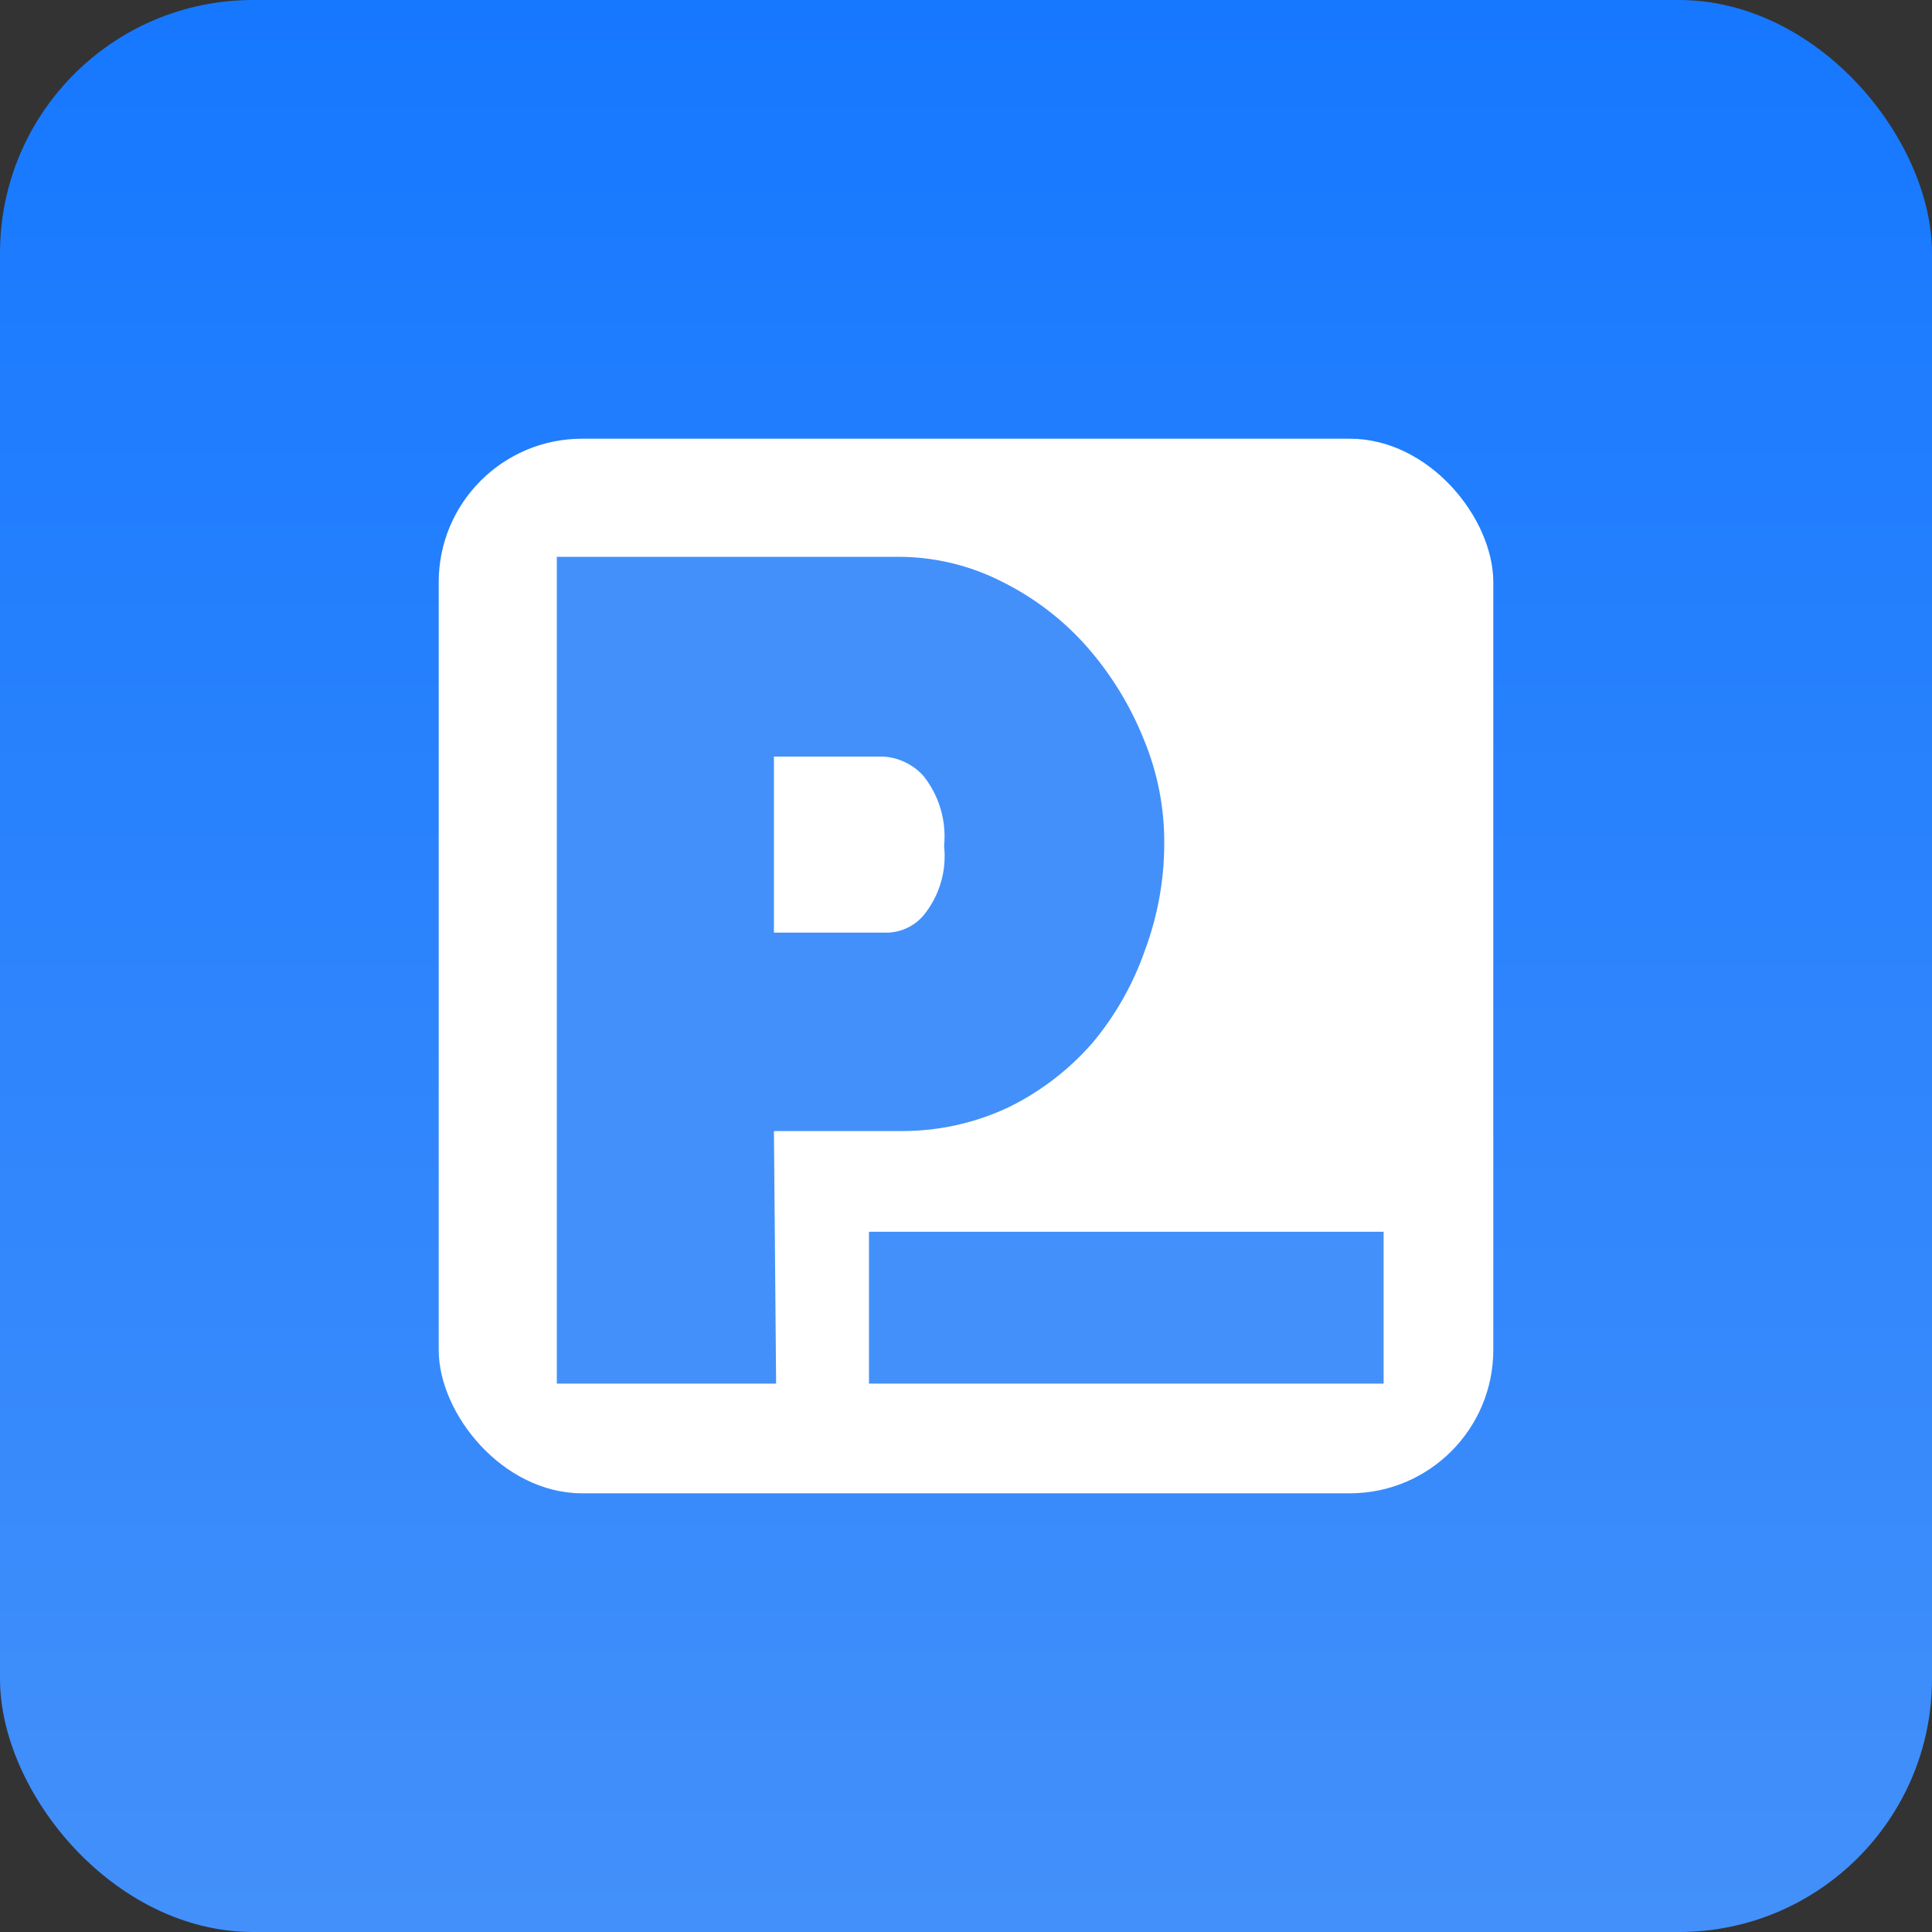
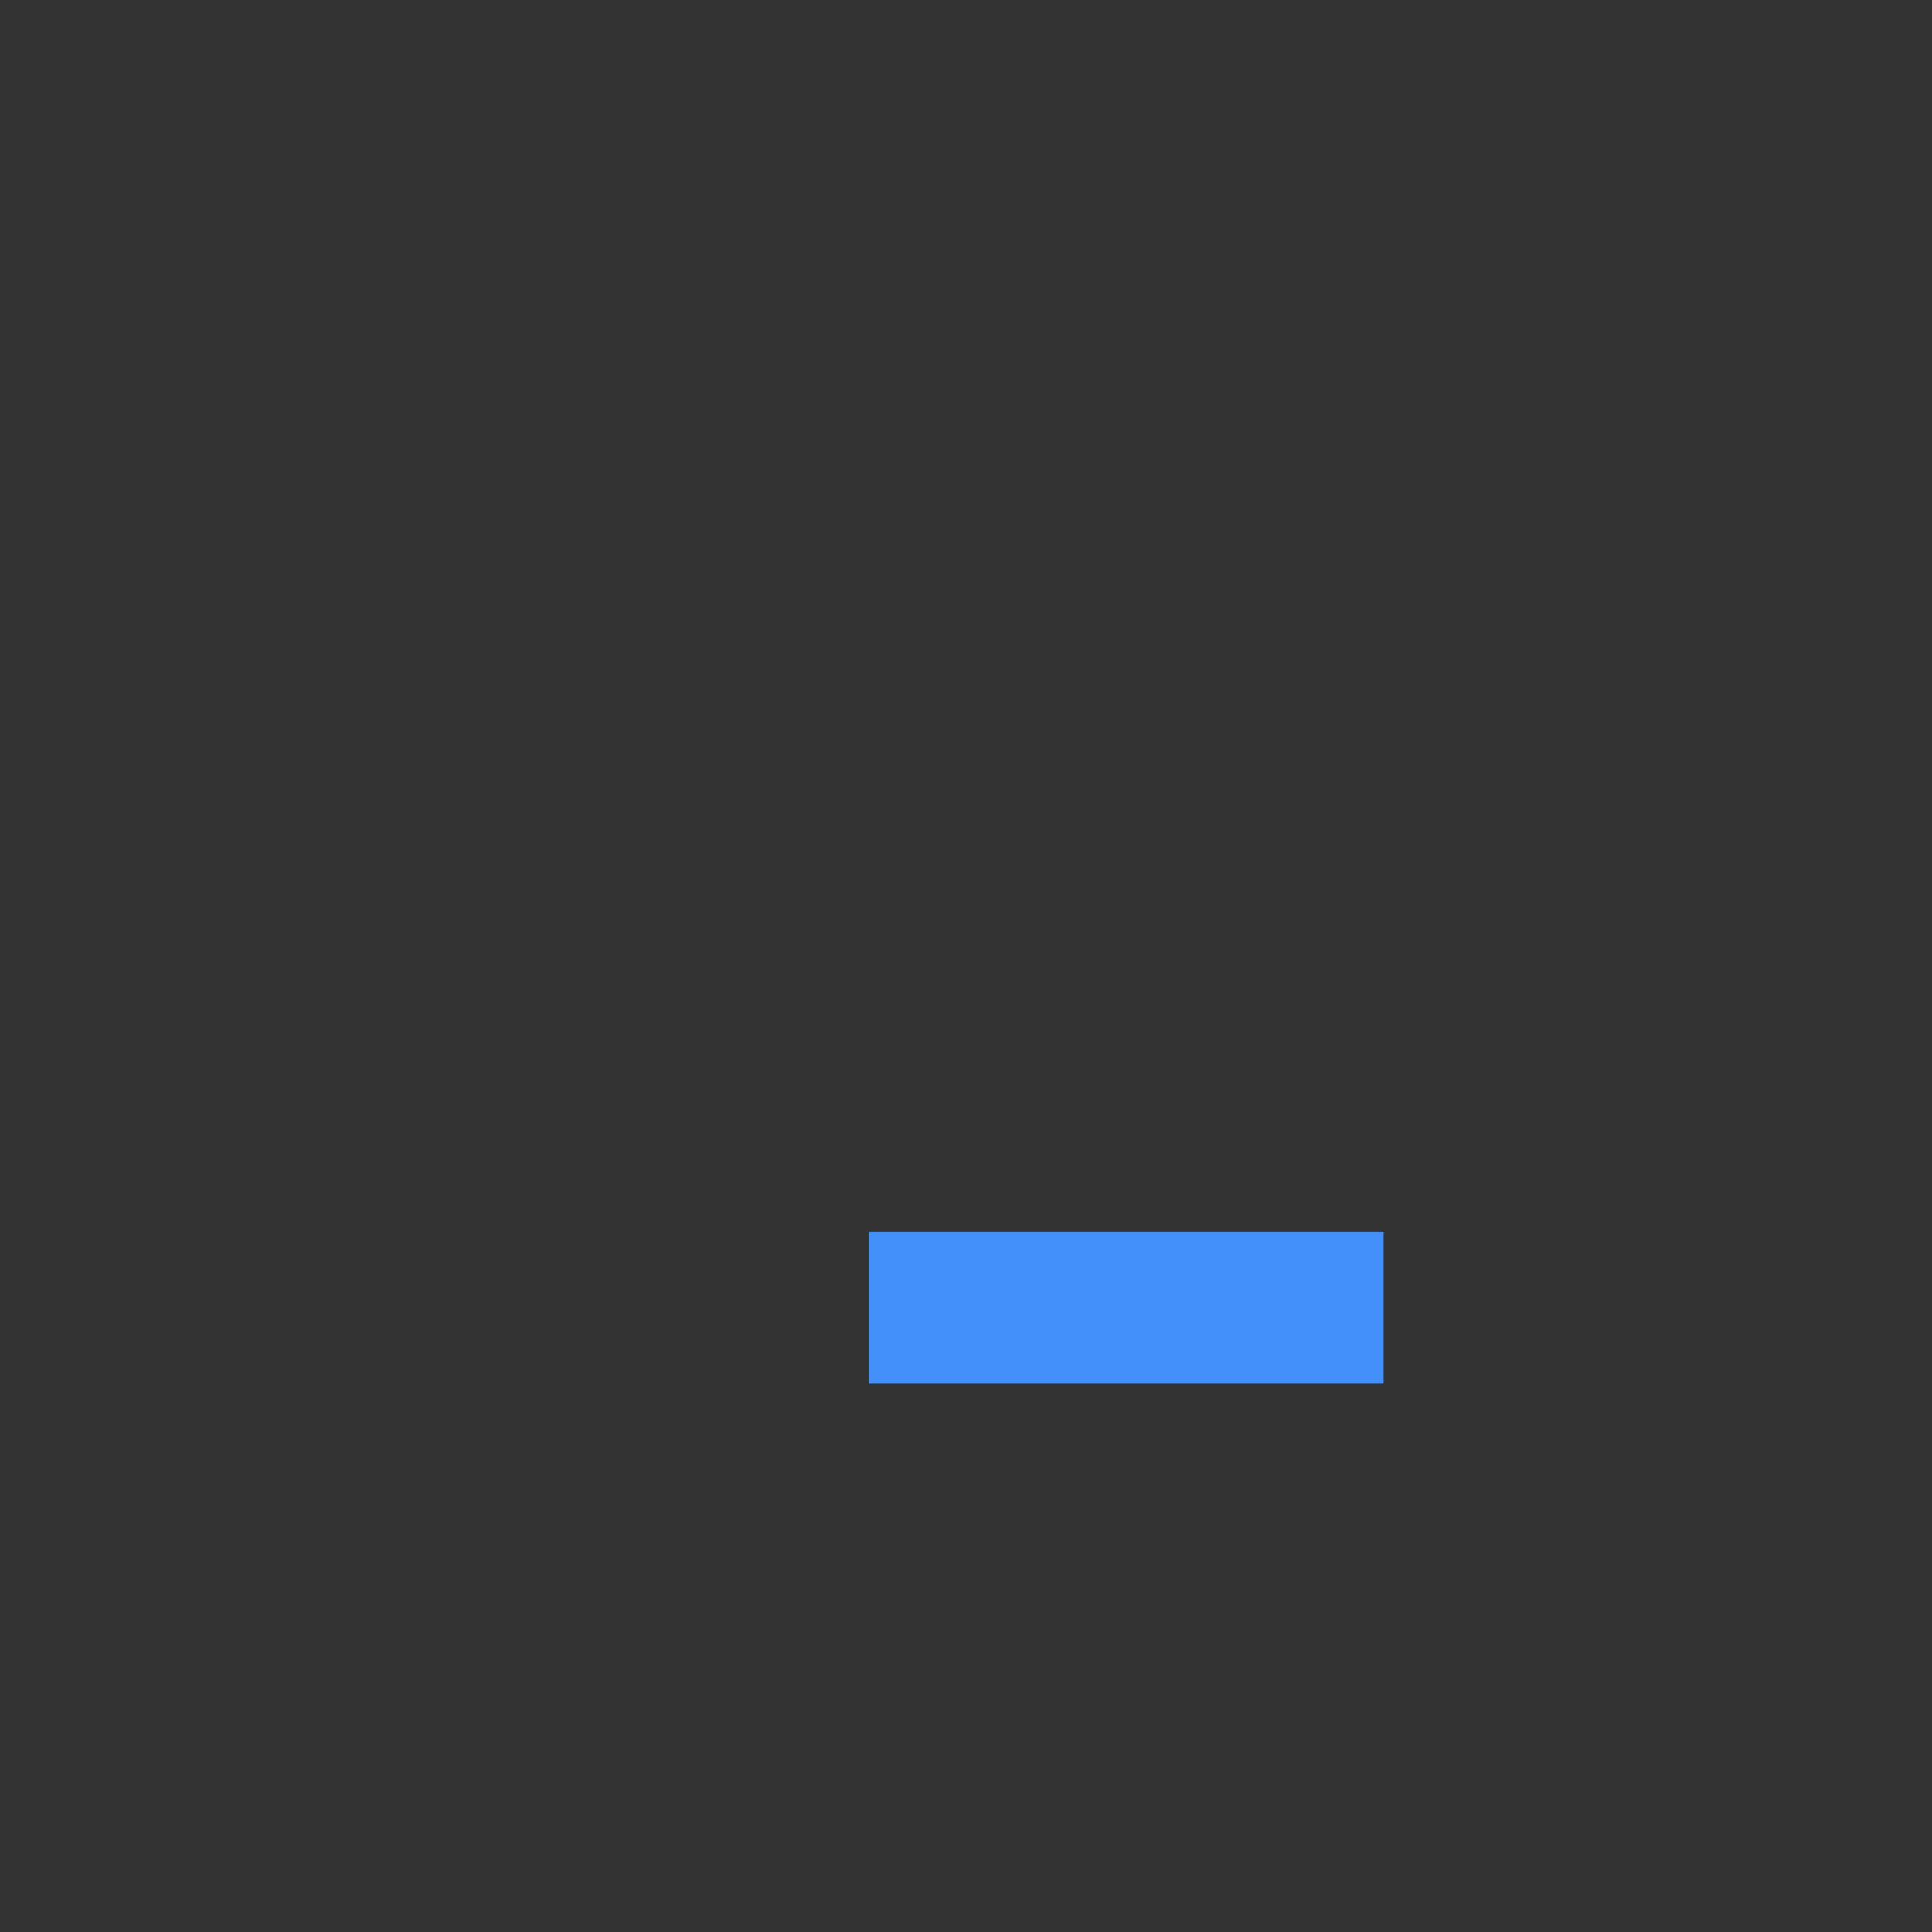
<svg xmlns="http://www.w3.org/2000/svg" width="229" height="229" viewBox="0 0 229 229" fill="none">
  <rect x="0" y="0" width="229" height="229" fill="#333333" stroke="none" />
-   <rect width="229" height="229" rx="30" fill="url(#paint0_linear_1025_5209)" />
-   <rect x="52" y="52" width="125" height="125" rx="17" fill="white" />
-   <path d="M91.733 134.063H107.017C111.387 134.057 115.702 133.077 119.649 131.195C123.389 129.348 126.728 126.778 129.474 123.632C132.203 120.375 134.317 116.646 135.712 112.628C137.23 108.558 138.005 104.247 138 99.902C138.014 95.676 137.183 91.491 135.557 87.593C133.971 83.65 131.74 80.001 128.954 76.797C126.144 73.579 122.736 70.94 118.921 69.026C115.001 66.999 110.647 65.96 106.237 66.001H66V164H91.993L91.733 134.063ZM91.733 89.679H104.729C106.544 89.796 108.242 90.619 109.46 91.974C111.321 94.313 112.198 97.289 111.903 100.267C112.218 103.117 111.416 105.978 109.668 108.247C109.152 108.926 108.493 109.484 107.738 109.88C106.984 110.277 106.152 110.503 105.301 110.541H91.733V89.679Z" fill="#4390FA" />
  <path d="M164 146H103V164H164V146Z" fill="#4390FA" />
  <defs>
    <linearGradient id="paint0_linear_1025_5209" x1="114.5" y1="0" x2="114.5" y2="229" gradientUnits="userSpaceOnUse">
      <stop stop-color="#1678FF" />
      <stop offset="1" stop-color="#4390FA" />
    </linearGradient>
  </defs>
</svg>